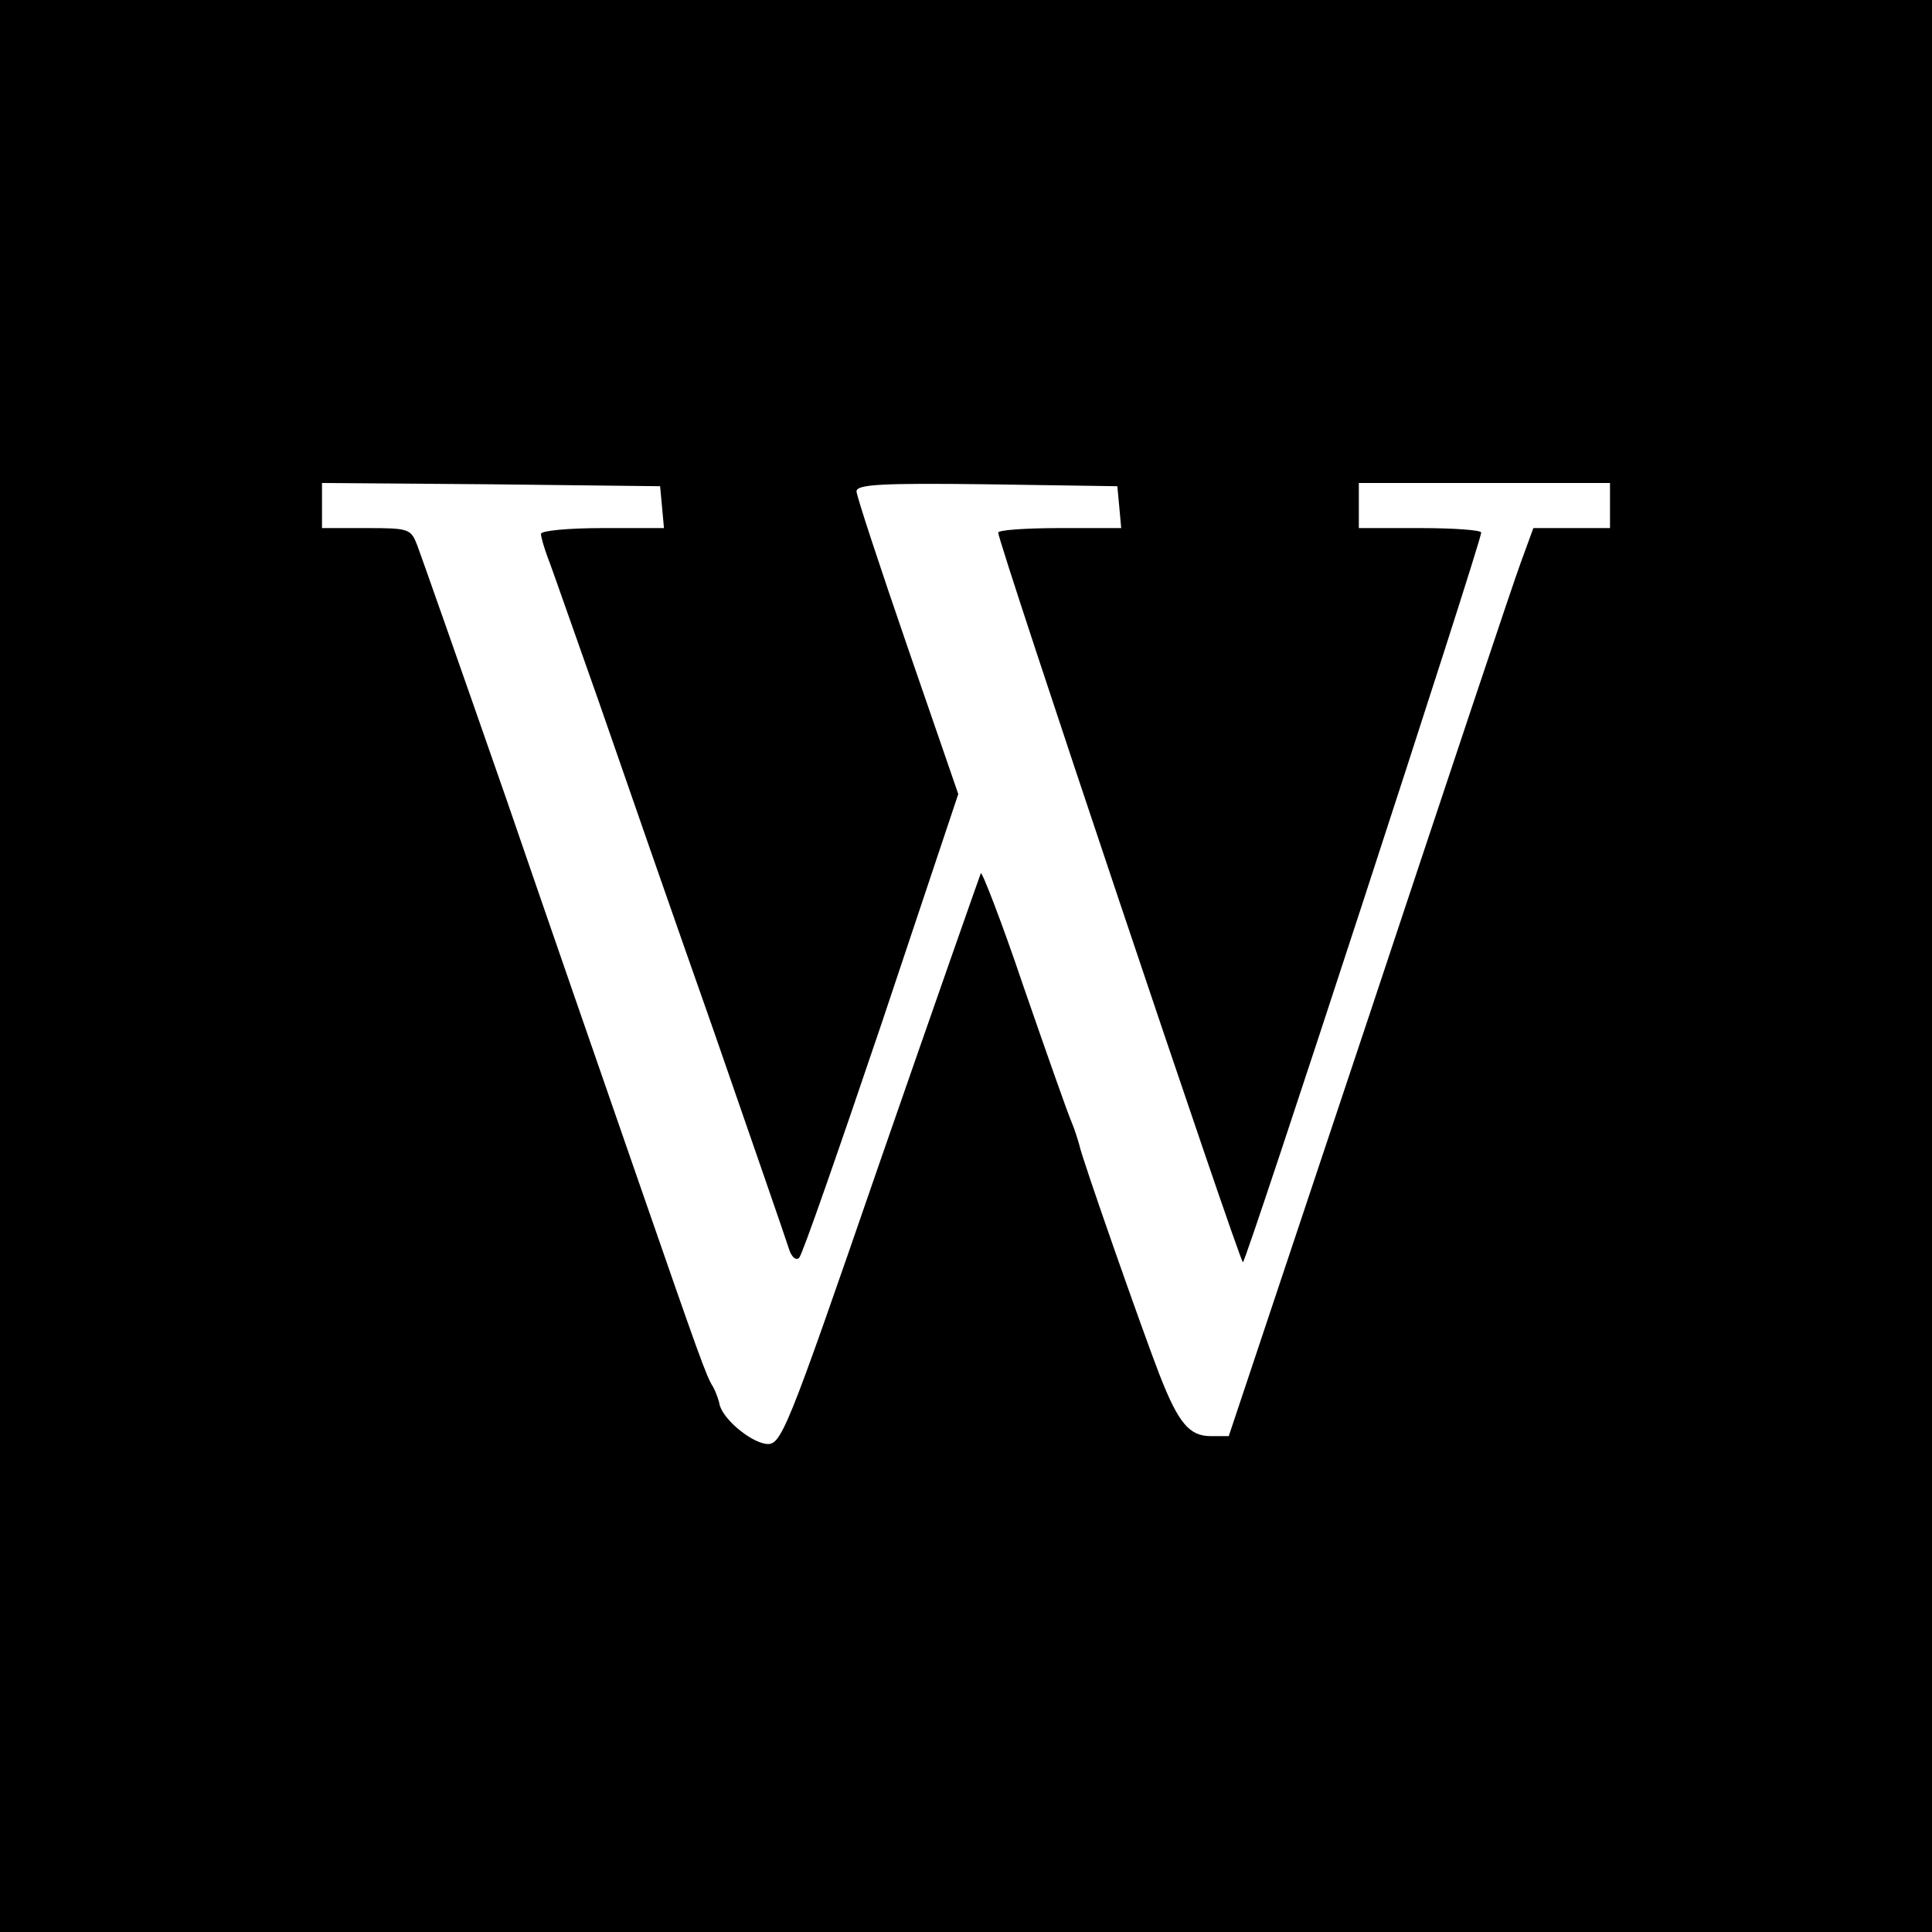
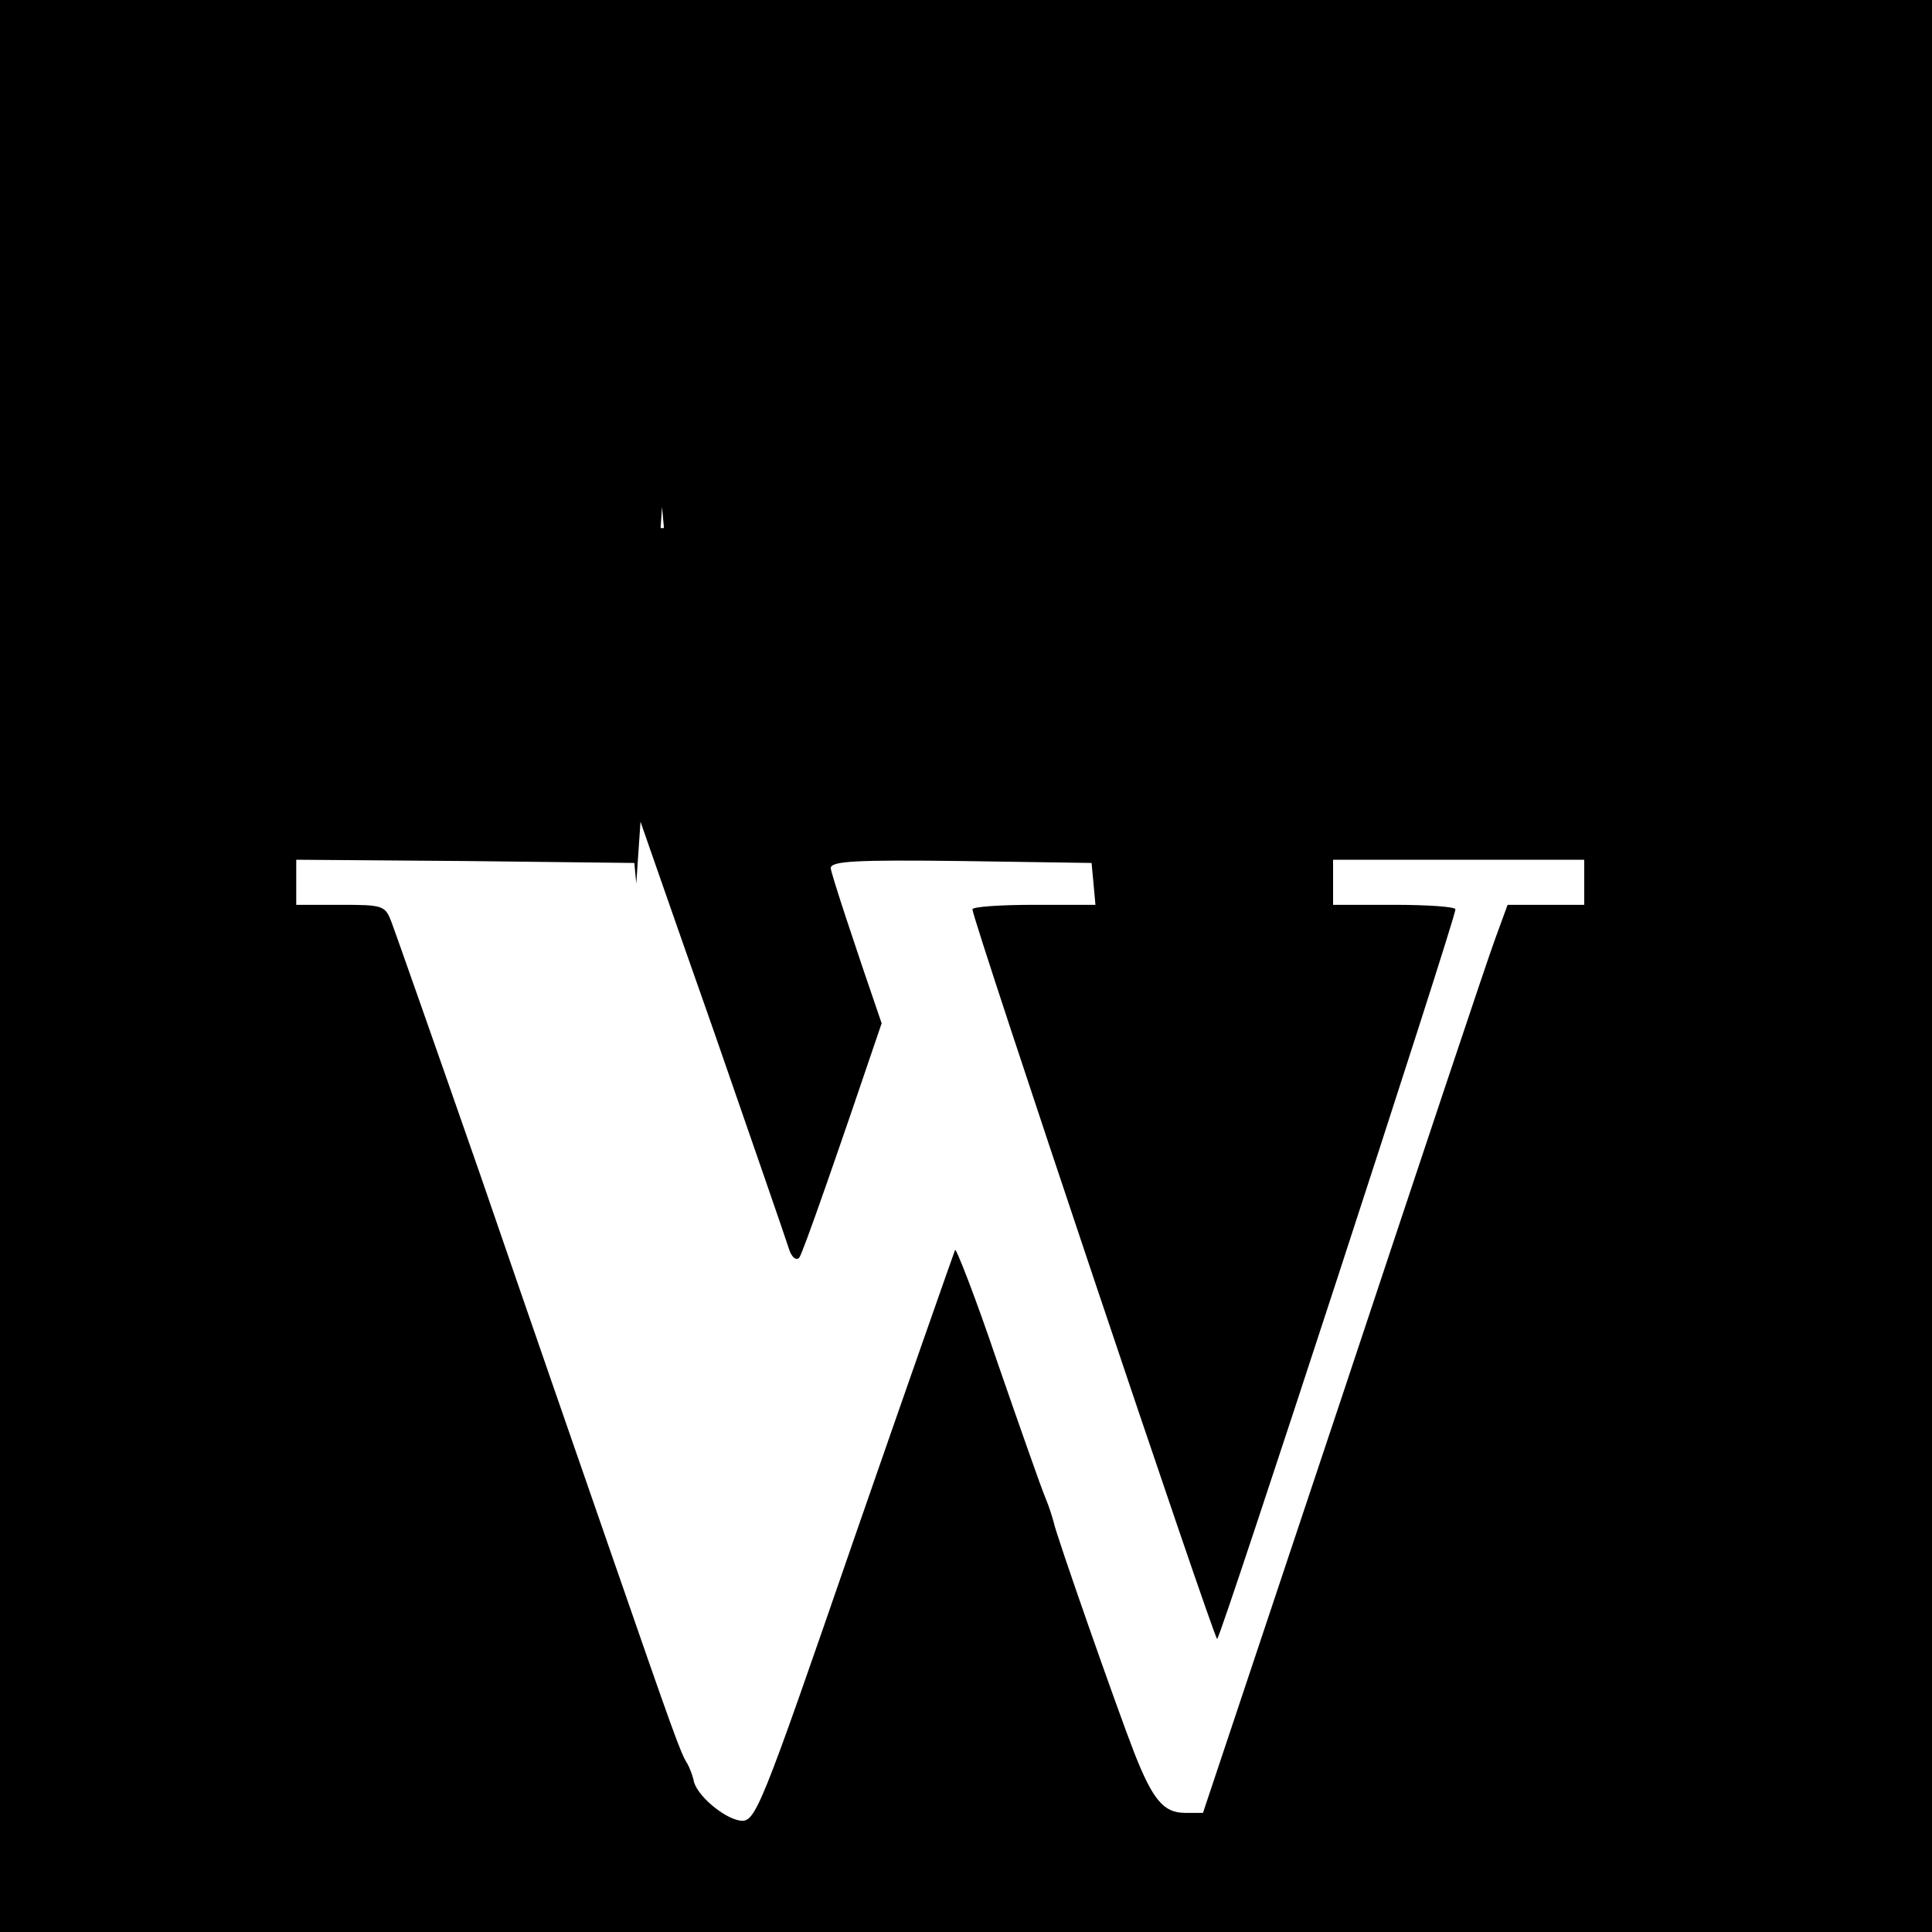
<svg xmlns="http://www.w3.org/2000/svg" version="1.0" width="300pt" height="300pt" viewBox="0 0 300 300" preserveAspectRatio="xMidYMid meet">
  <g transform="translate(0,300) scale(0.1,-0.1)" fill="#000000" stroke="none">
-     <path d="M0 1500 l0 -1500 1500 0 1500 0 0 1500 0 1500 -1500 0 -1500 0 0 -1500z m1028 713 l3 -33 -95 0 c-53 0 -96 -4 -96 -9 0 -5 5 -22 11 -38 6 -15 41 -116 79 -223 37 -107 117 -337 178 -510 60 -173 113 -326 117 -339 4 -13 11 -19 16 -14 5 5 62 169 128 364 l119 356 -79 229 c-43 125 -79 234 -79 241 0 11 40 13 203 11 l202 -3 3 -32 3 -33 -95 0 c-53 0 -96 -3 -96 -7 0 -16 375 -1133 380 -1133 5 0 370 1118 370 1133 0 4 -43 7 -95 7 l-95 0 0 35 0 35 195 0 195 0 0 -35 0 -35 -59 0 -60 0 -19 -52 c-11 -29 -117 -347 -236 -705 l-218 -653 -28 0 c-33 0 -50 20 -79 94 -25 64 -122 340 -125 358 -2 7 -7 24 -13 38 -6 14 -39 108 -74 209 -34 101 -65 180 -66 175 -2 -5 -73 -207 -157 -449 -147 -426 -153 -440 -177 -437 -26 4 -69 41 -72 63 -2 8 -6 19 -10 26 -10 15 -22 49 -117 323 -43 124 -135 389 -204 590 -70 201 -132 377 -138 393 -10 26 -13 27 -79 27 l-69 0 0 35 0 35 263 -2 262 -3 3 -32z" />
+     <path d="M0 1500 l0 -1500 1500 0 1500 0 0 1500 0 1500 -1500 0 -1500 0 0 -1500z m1028 713 l3 -33 -95 0 c-53 0 -96 -4 -96 -9 0 -5 5 -22 11 -38 6 -15 41 -116 79 -223 37 -107 117 -337 178 -510 60 -173 113 -326 117 -339 4 -13 11 -19 16 -14 5 5 62 169 128 364 c-43 125 -79 234 -79 241 0 11 40 13 203 11 l202 -3 3 -32 3 -33 -95 0 c-53 0 -96 -3 -96 -7 0 -16 375 -1133 380 -1133 5 0 370 1118 370 1133 0 4 -43 7 -95 7 l-95 0 0 35 0 35 195 0 195 0 0 -35 0 -35 -59 0 -60 0 -19 -52 c-11 -29 -117 -347 -236 -705 l-218 -653 -28 0 c-33 0 -50 20 -79 94 -25 64 -122 340 -125 358 -2 7 -7 24 -13 38 -6 14 -39 108 -74 209 -34 101 -65 180 -66 175 -2 -5 -73 -207 -157 -449 -147 -426 -153 -440 -177 -437 -26 4 -69 41 -72 63 -2 8 -6 19 -10 26 -10 15 -22 49 -117 323 -43 124 -135 389 -204 590 -70 201 -132 377 -138 393 -10 26 -13 27 -79 27 l-69 0 0 35 0 35 263 -2 262 -3 3 -32z" />
  </g>
</svg>